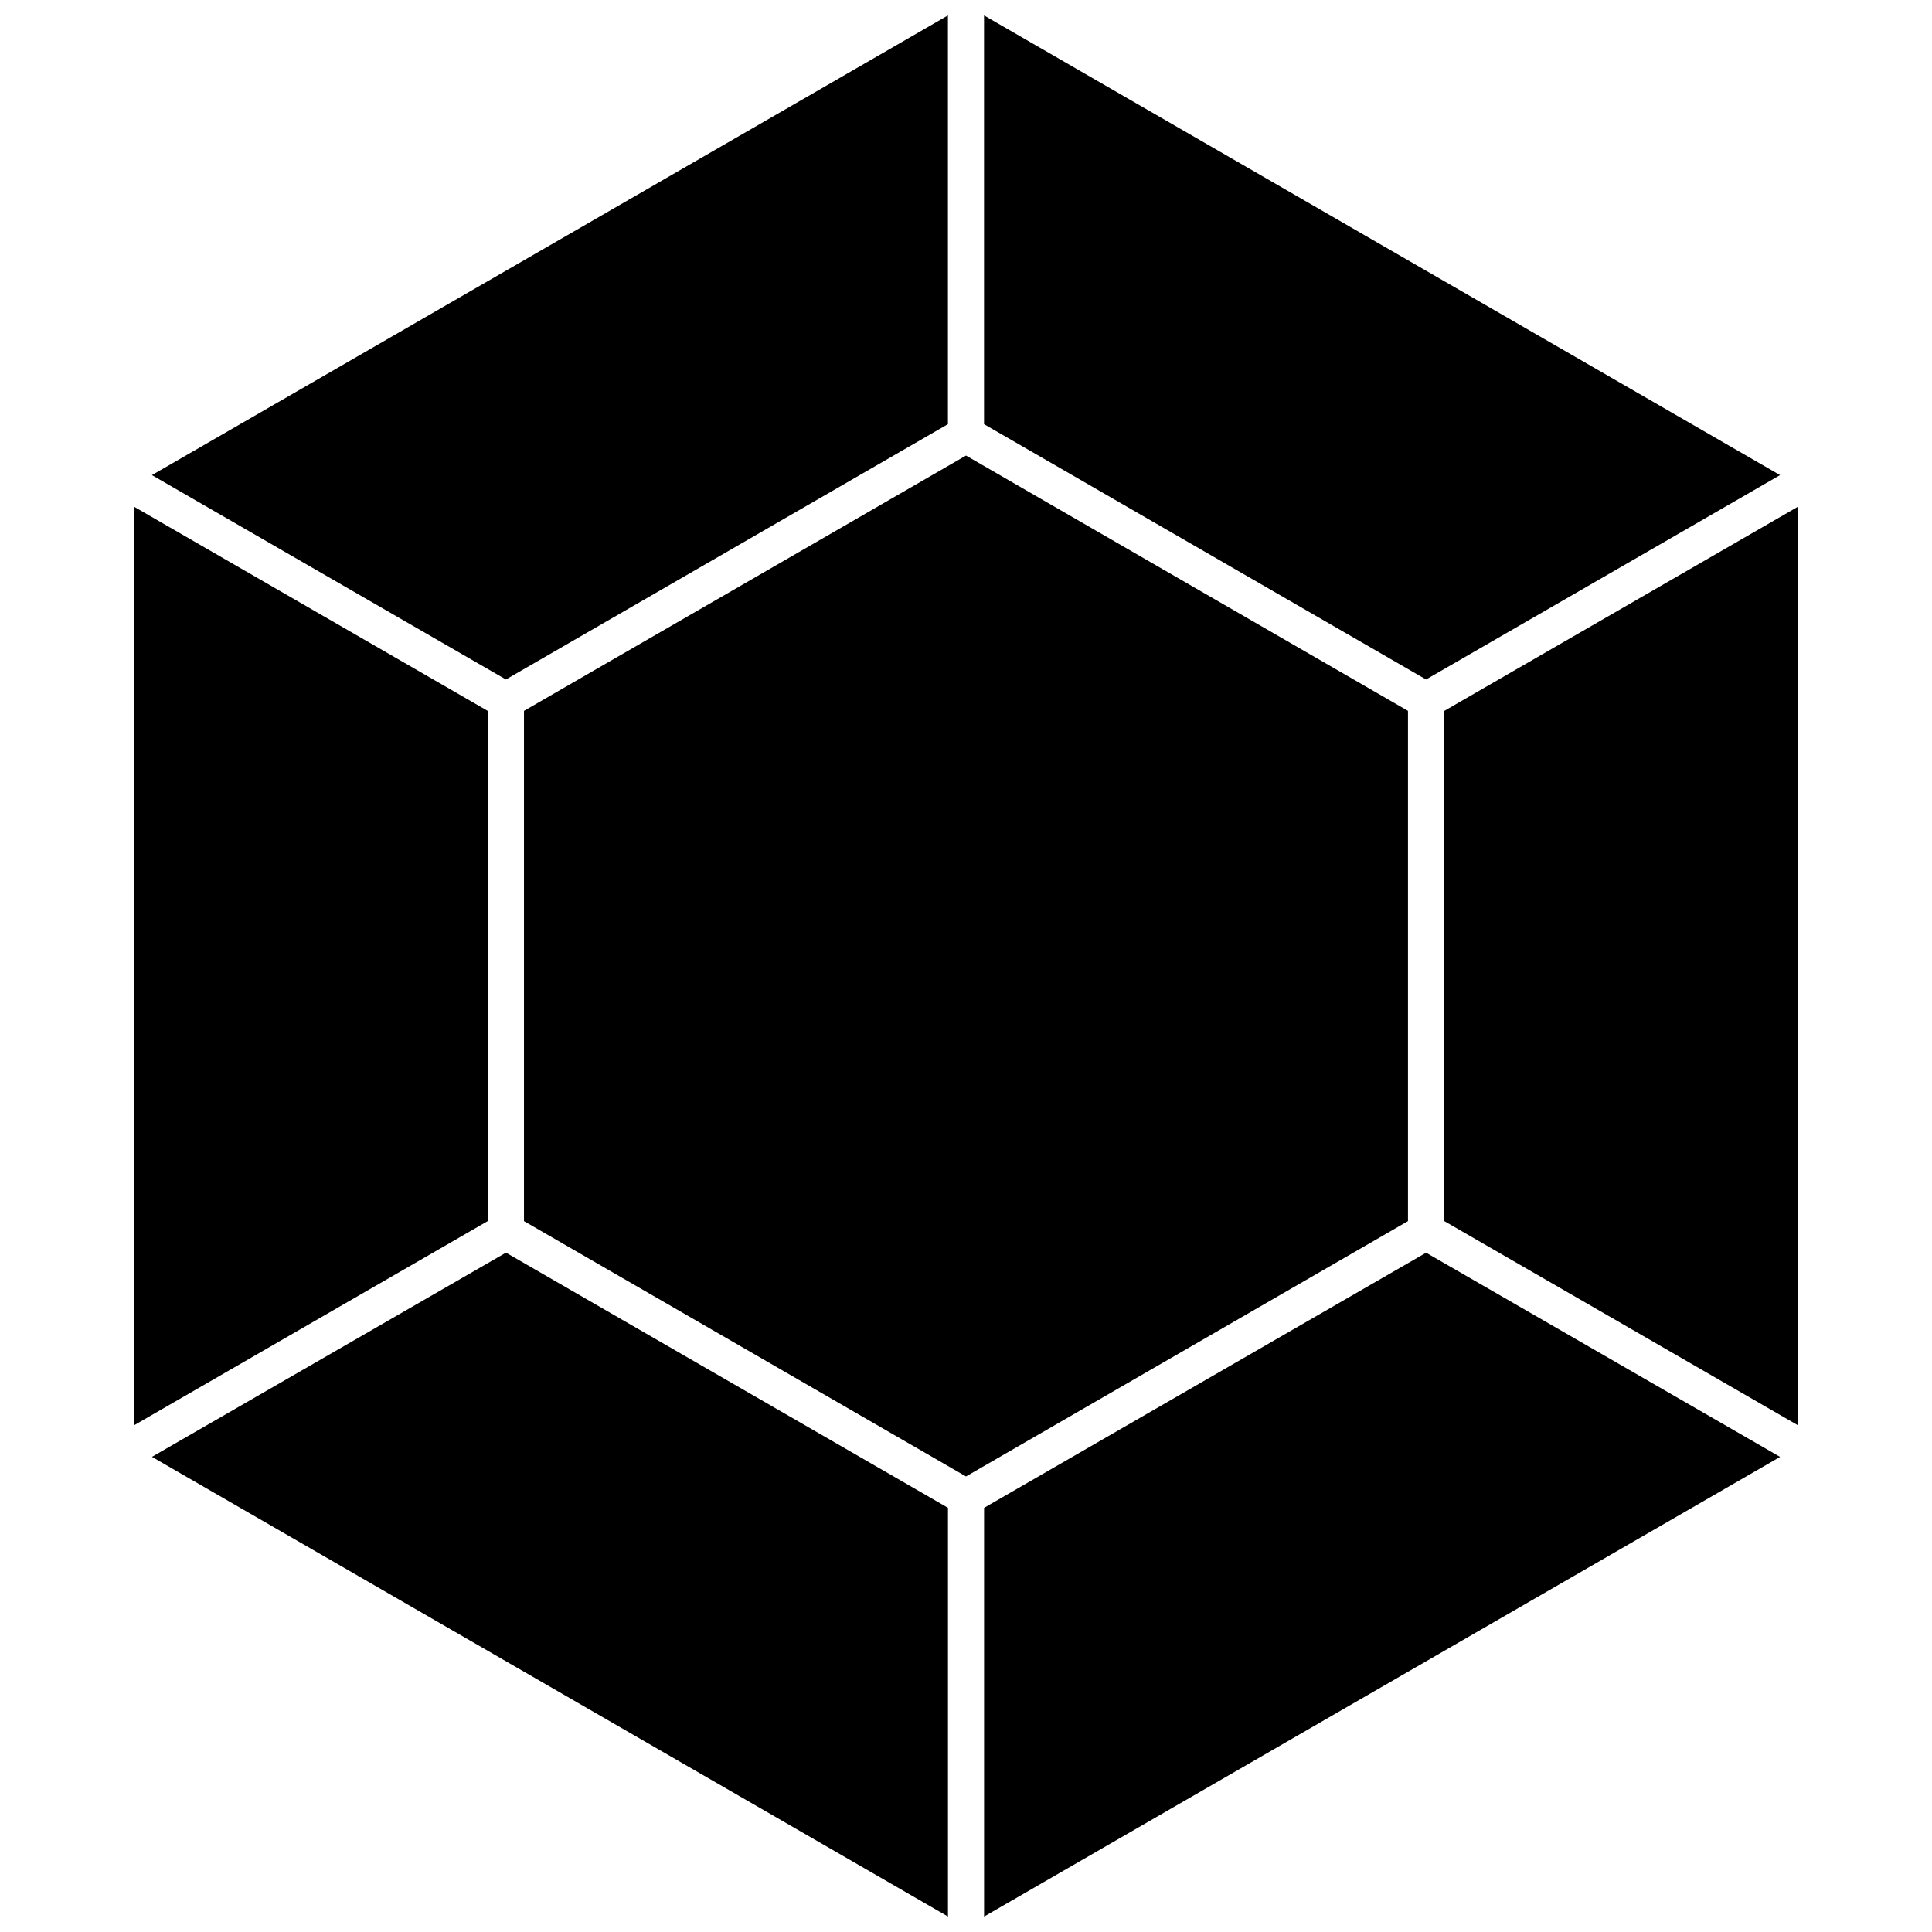
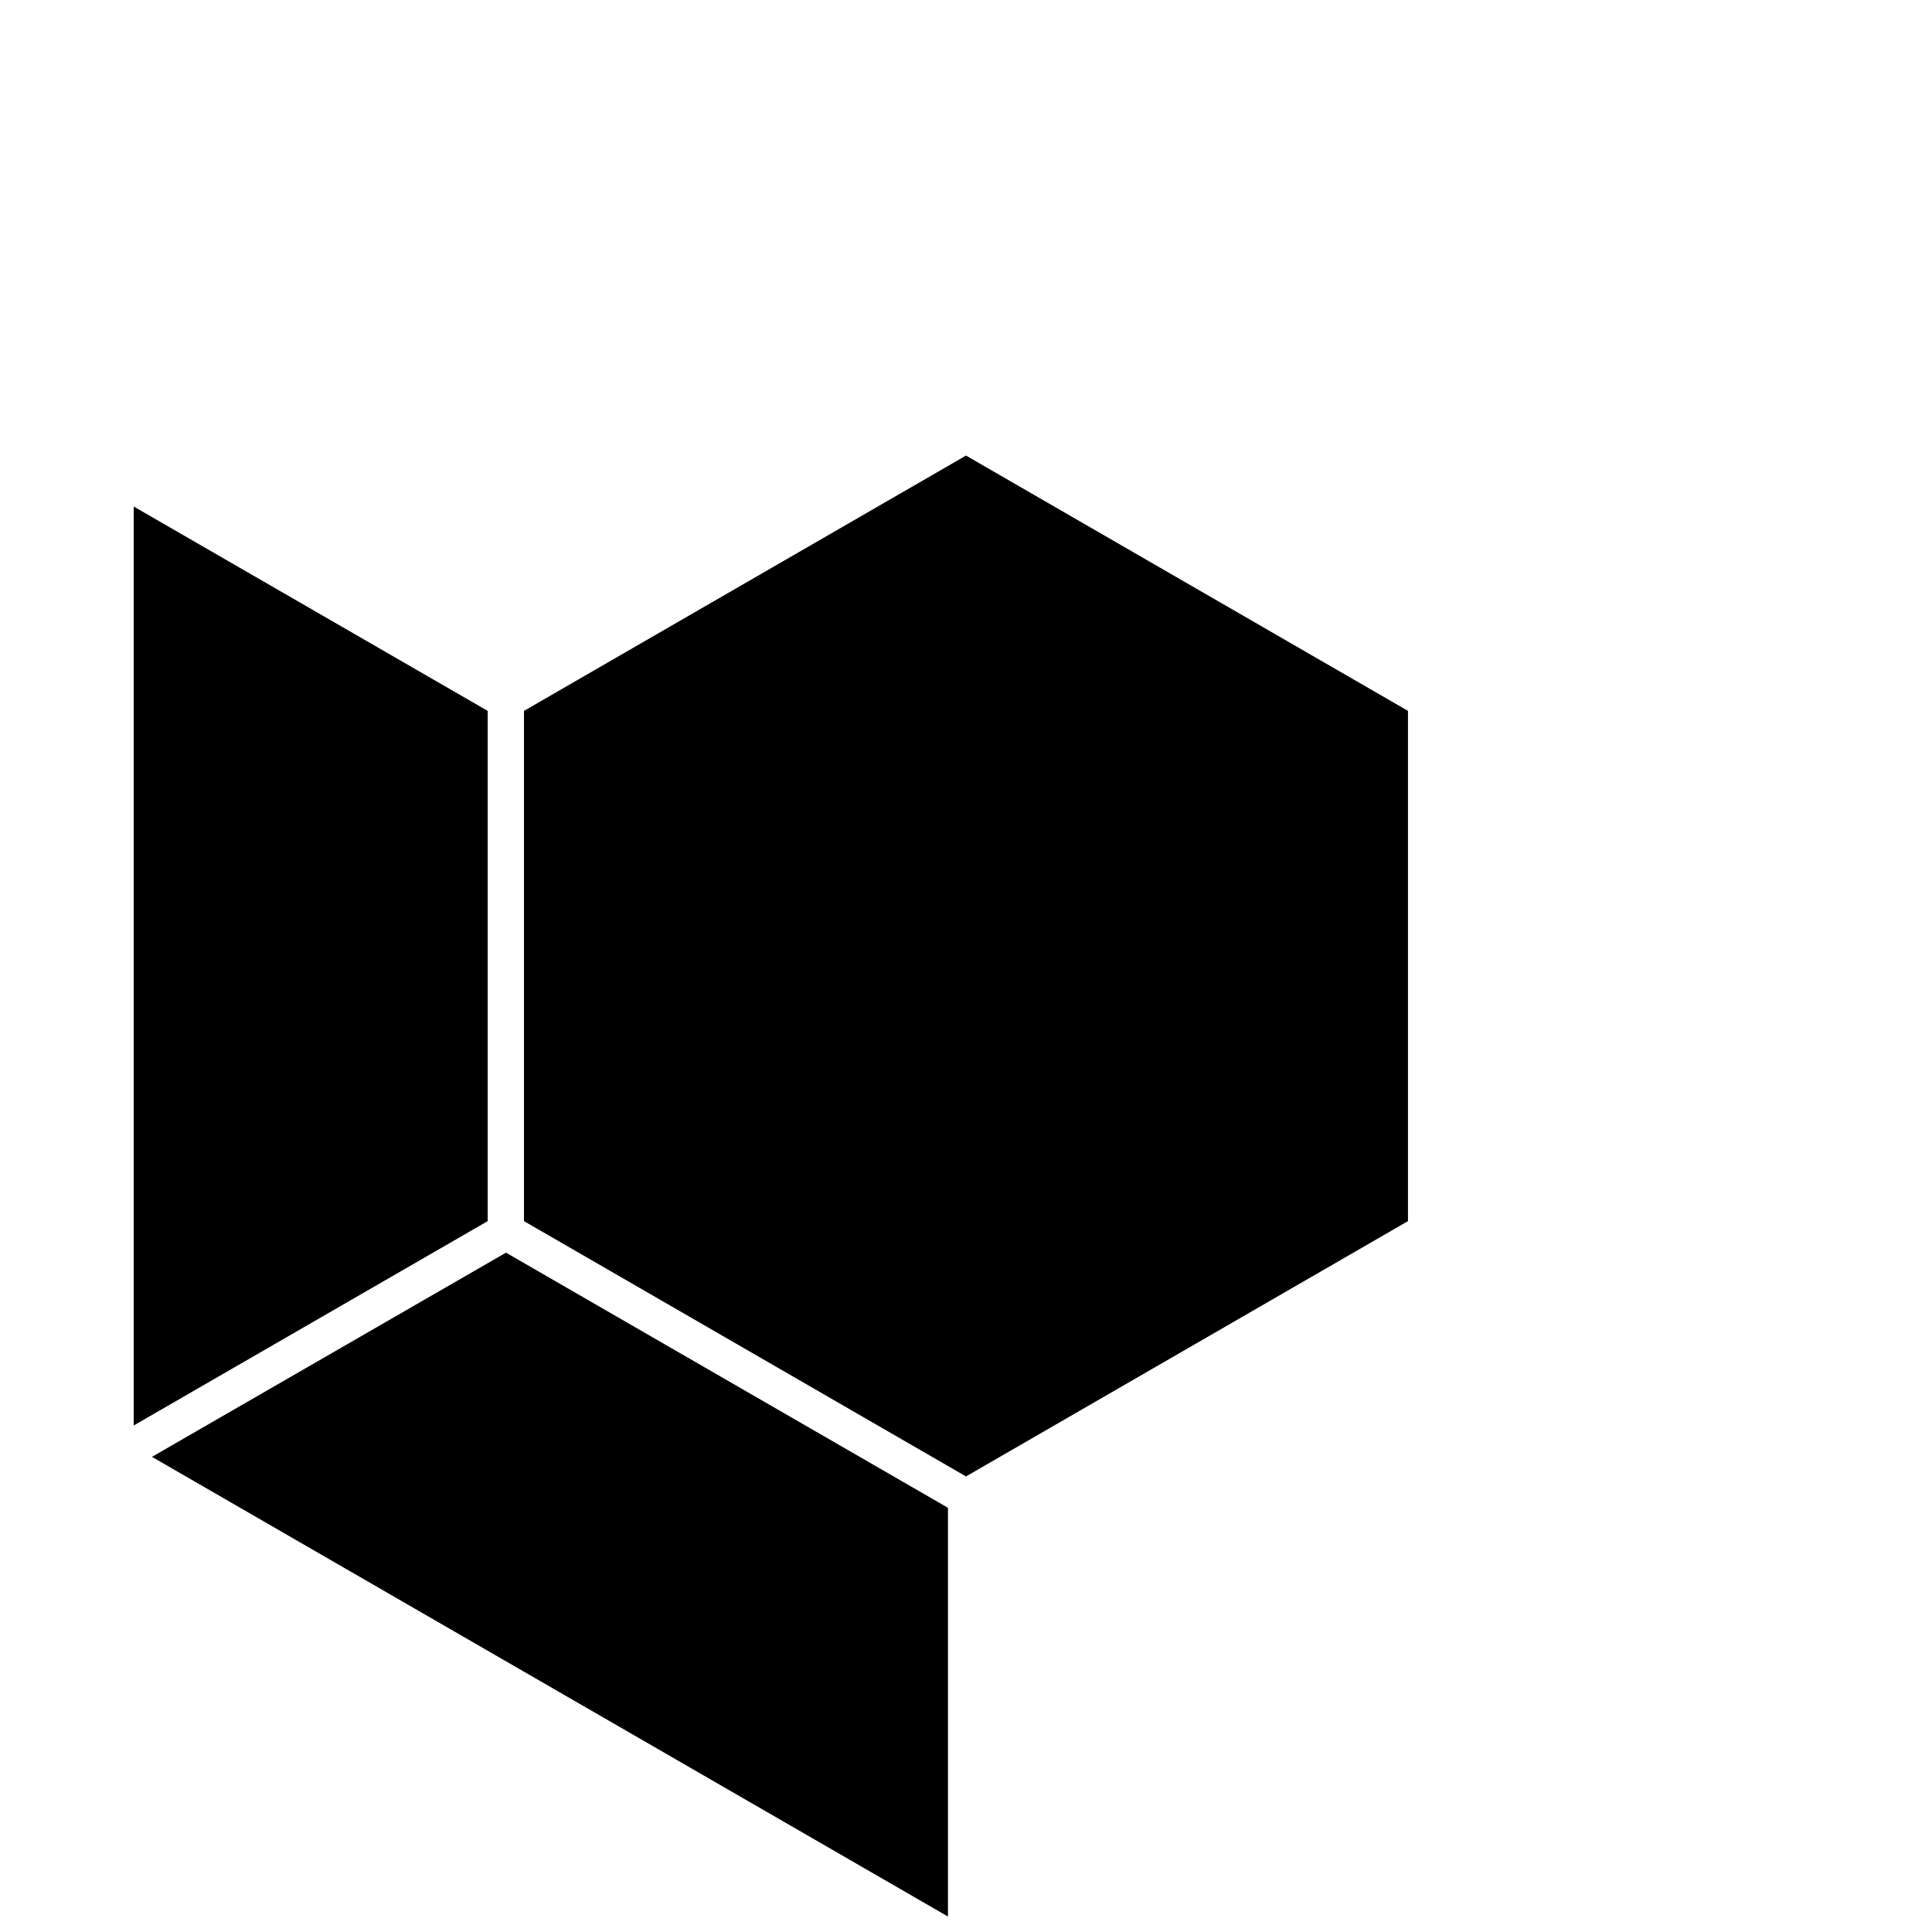
<svg xmlns="http://www.w3.org/2000/svg" width="800px" height="800px" version="1.1" viewBox="144 144 512 512">
  <defs>
    <clipPath id="d">
      <path d="m404 475h212v176.9h-212z" />
    </clipPath>
    <clipPath id="c">
      <path d="m184 475h212v176.9h-212z" />
    </clipPath>
    <clipPath id="b">
-       <path d="m184 148.09h212v176.91h-212z" />
-     </clipPath>
+       </clipPath>
    <clipPath id="a">
-       <path d="m404 148.09h212v176.91h-212z" />
-     </clipPath>
+       </clipPath>
  </defs>
  <g clip-path="url(#d)">
-     <path d="m404.79 543.59v108.32l210.95-121.82-93.809-54.109z" />
-   </g>
+     </g>
  <g clip-path="url(#c)">
    <path d="m184.27 530.08 210.95 121.82v-108.32l-117.13-67.613z" />
  </g>
  <path d="m273.24 332.39-93.809-54.16v243.54l93.809-54.16z" />
  <g clip-path="url(#b)">
    <path d="m395.21 256.41v-108.32l-210.95 121.82 93.812 54.16z" />
  </g>
-   <path d="m526.76 332.39v135.22l93.809 54.16v-243.54z" />
  <g clip-path="url(#a)">
    <path d="m615.73 269.91-210.95-121.82v108.32l117.14 67.66z" />
  </g>
  <path d="m517.13 332.39-117.13-67.66-117.14 67.66v135.22l117.14 67.66 117.13-67.66z" />
</svg>